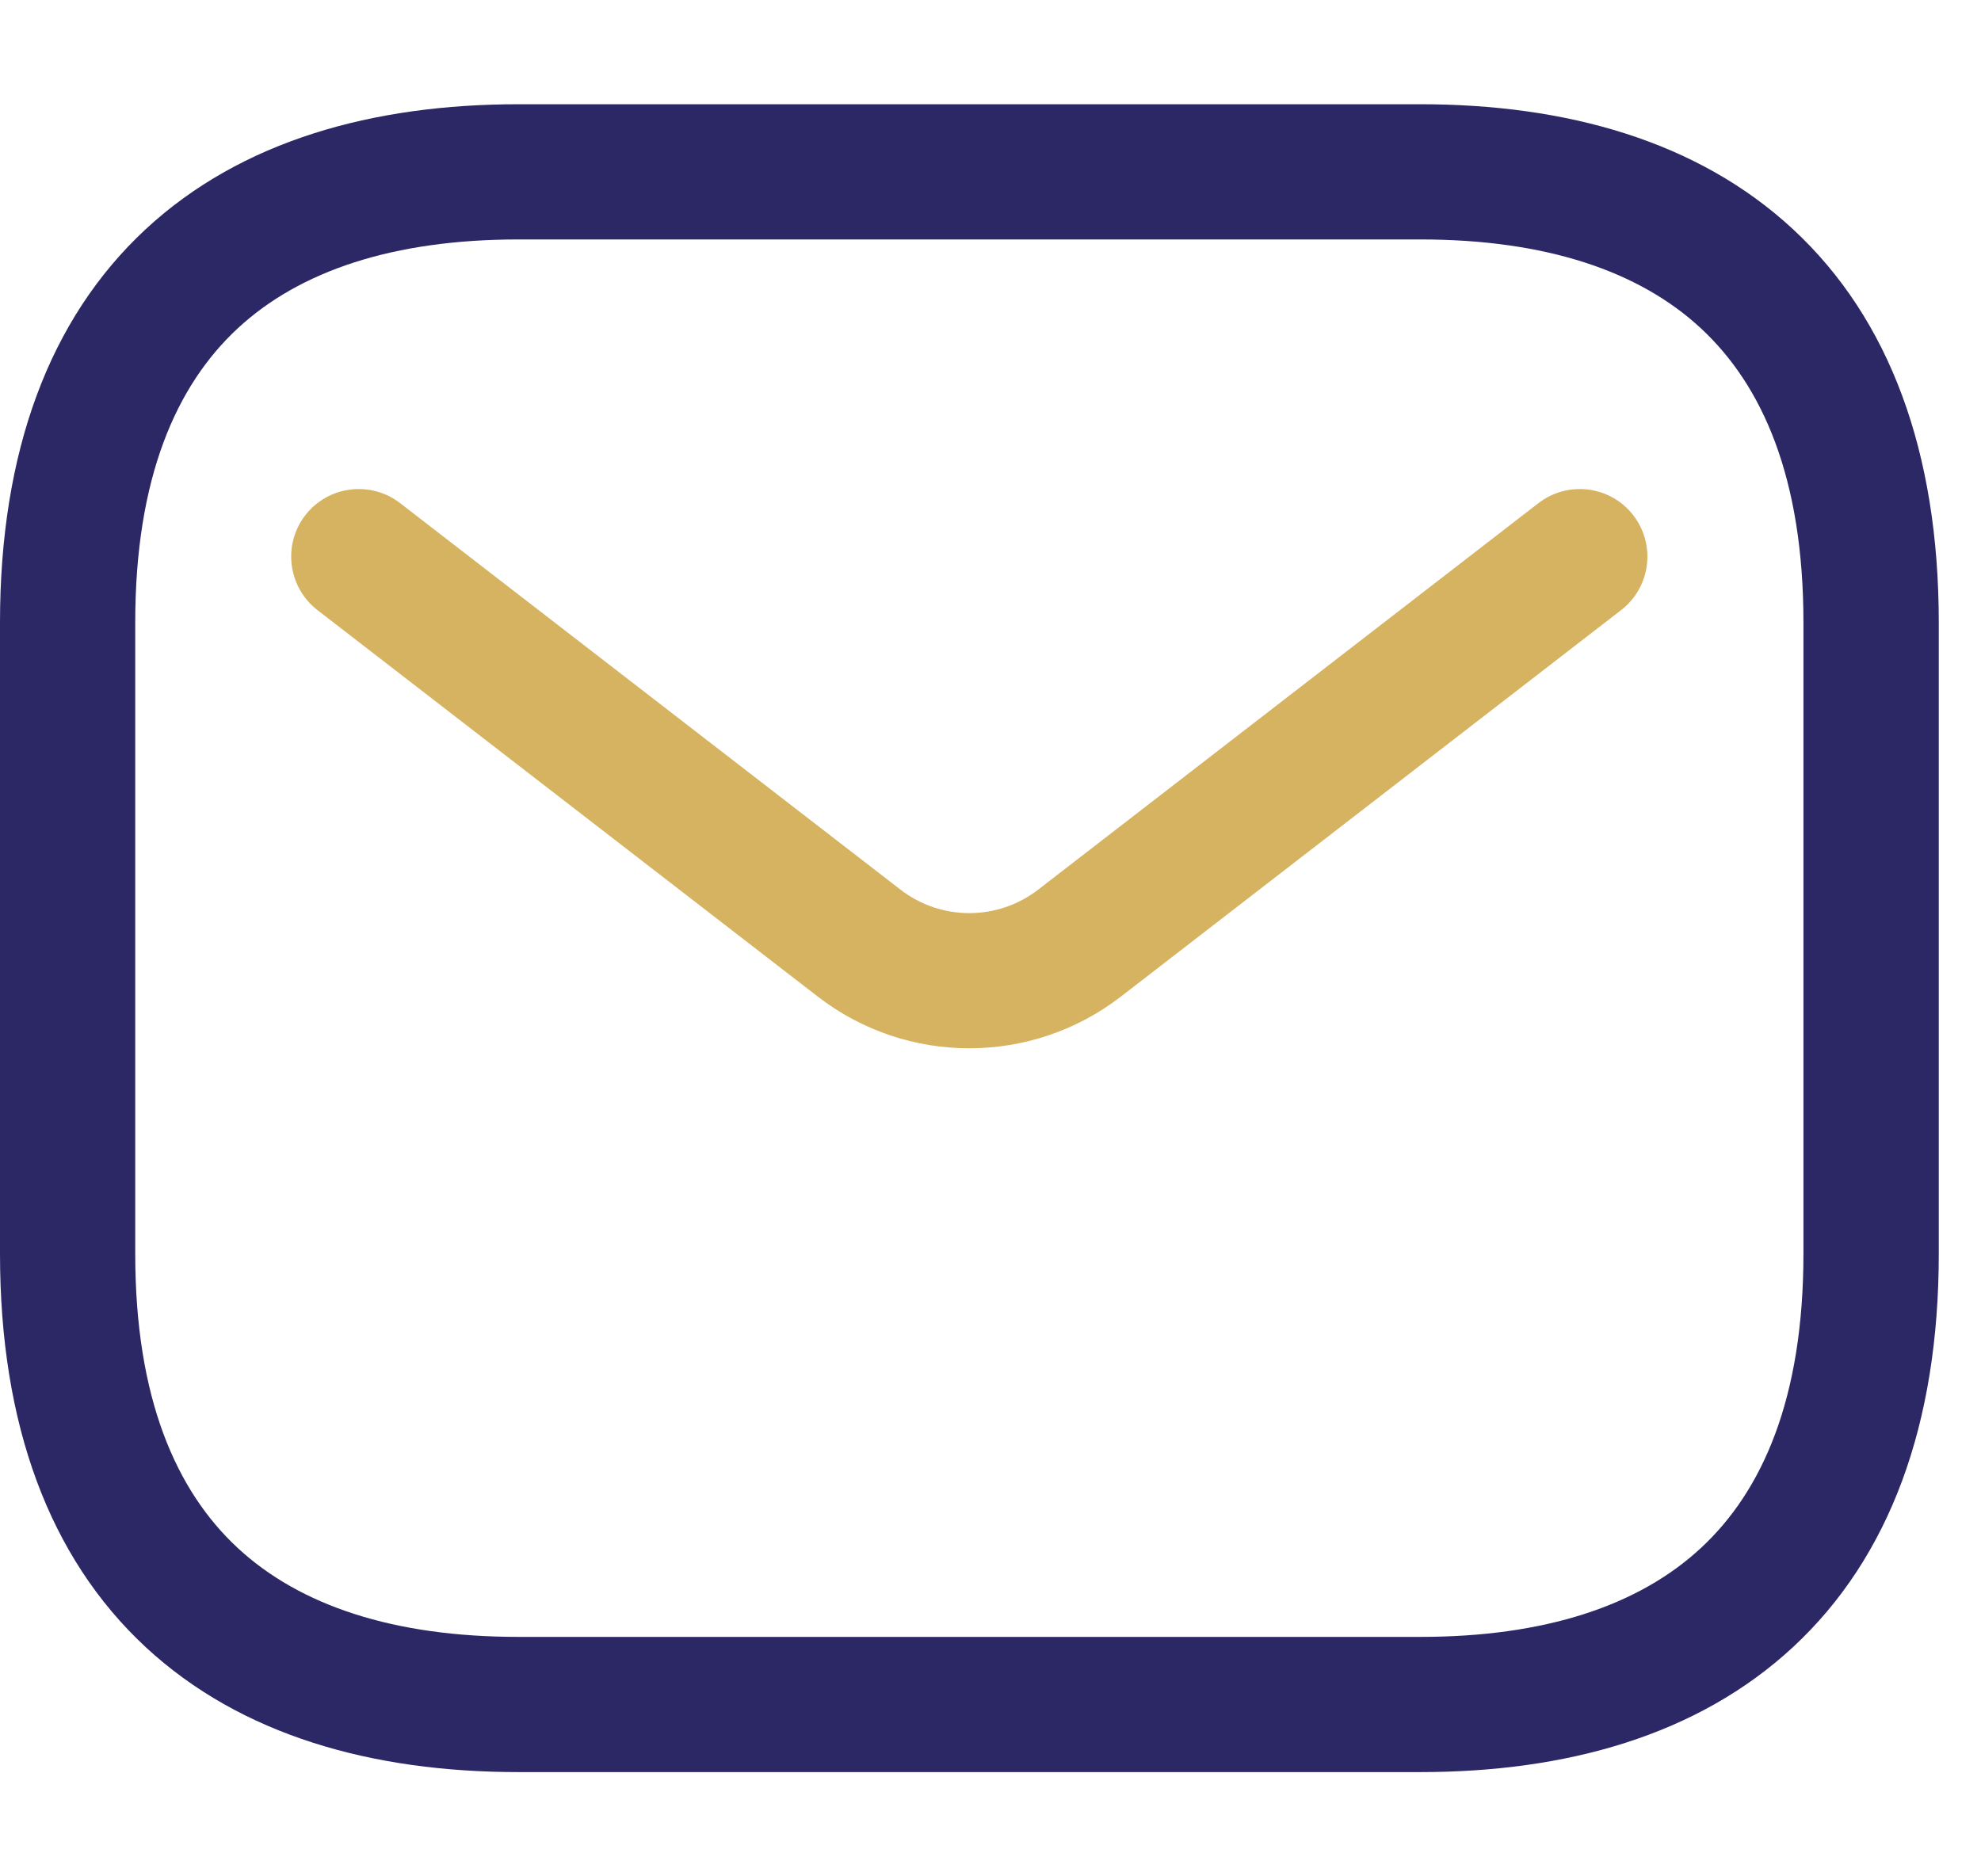
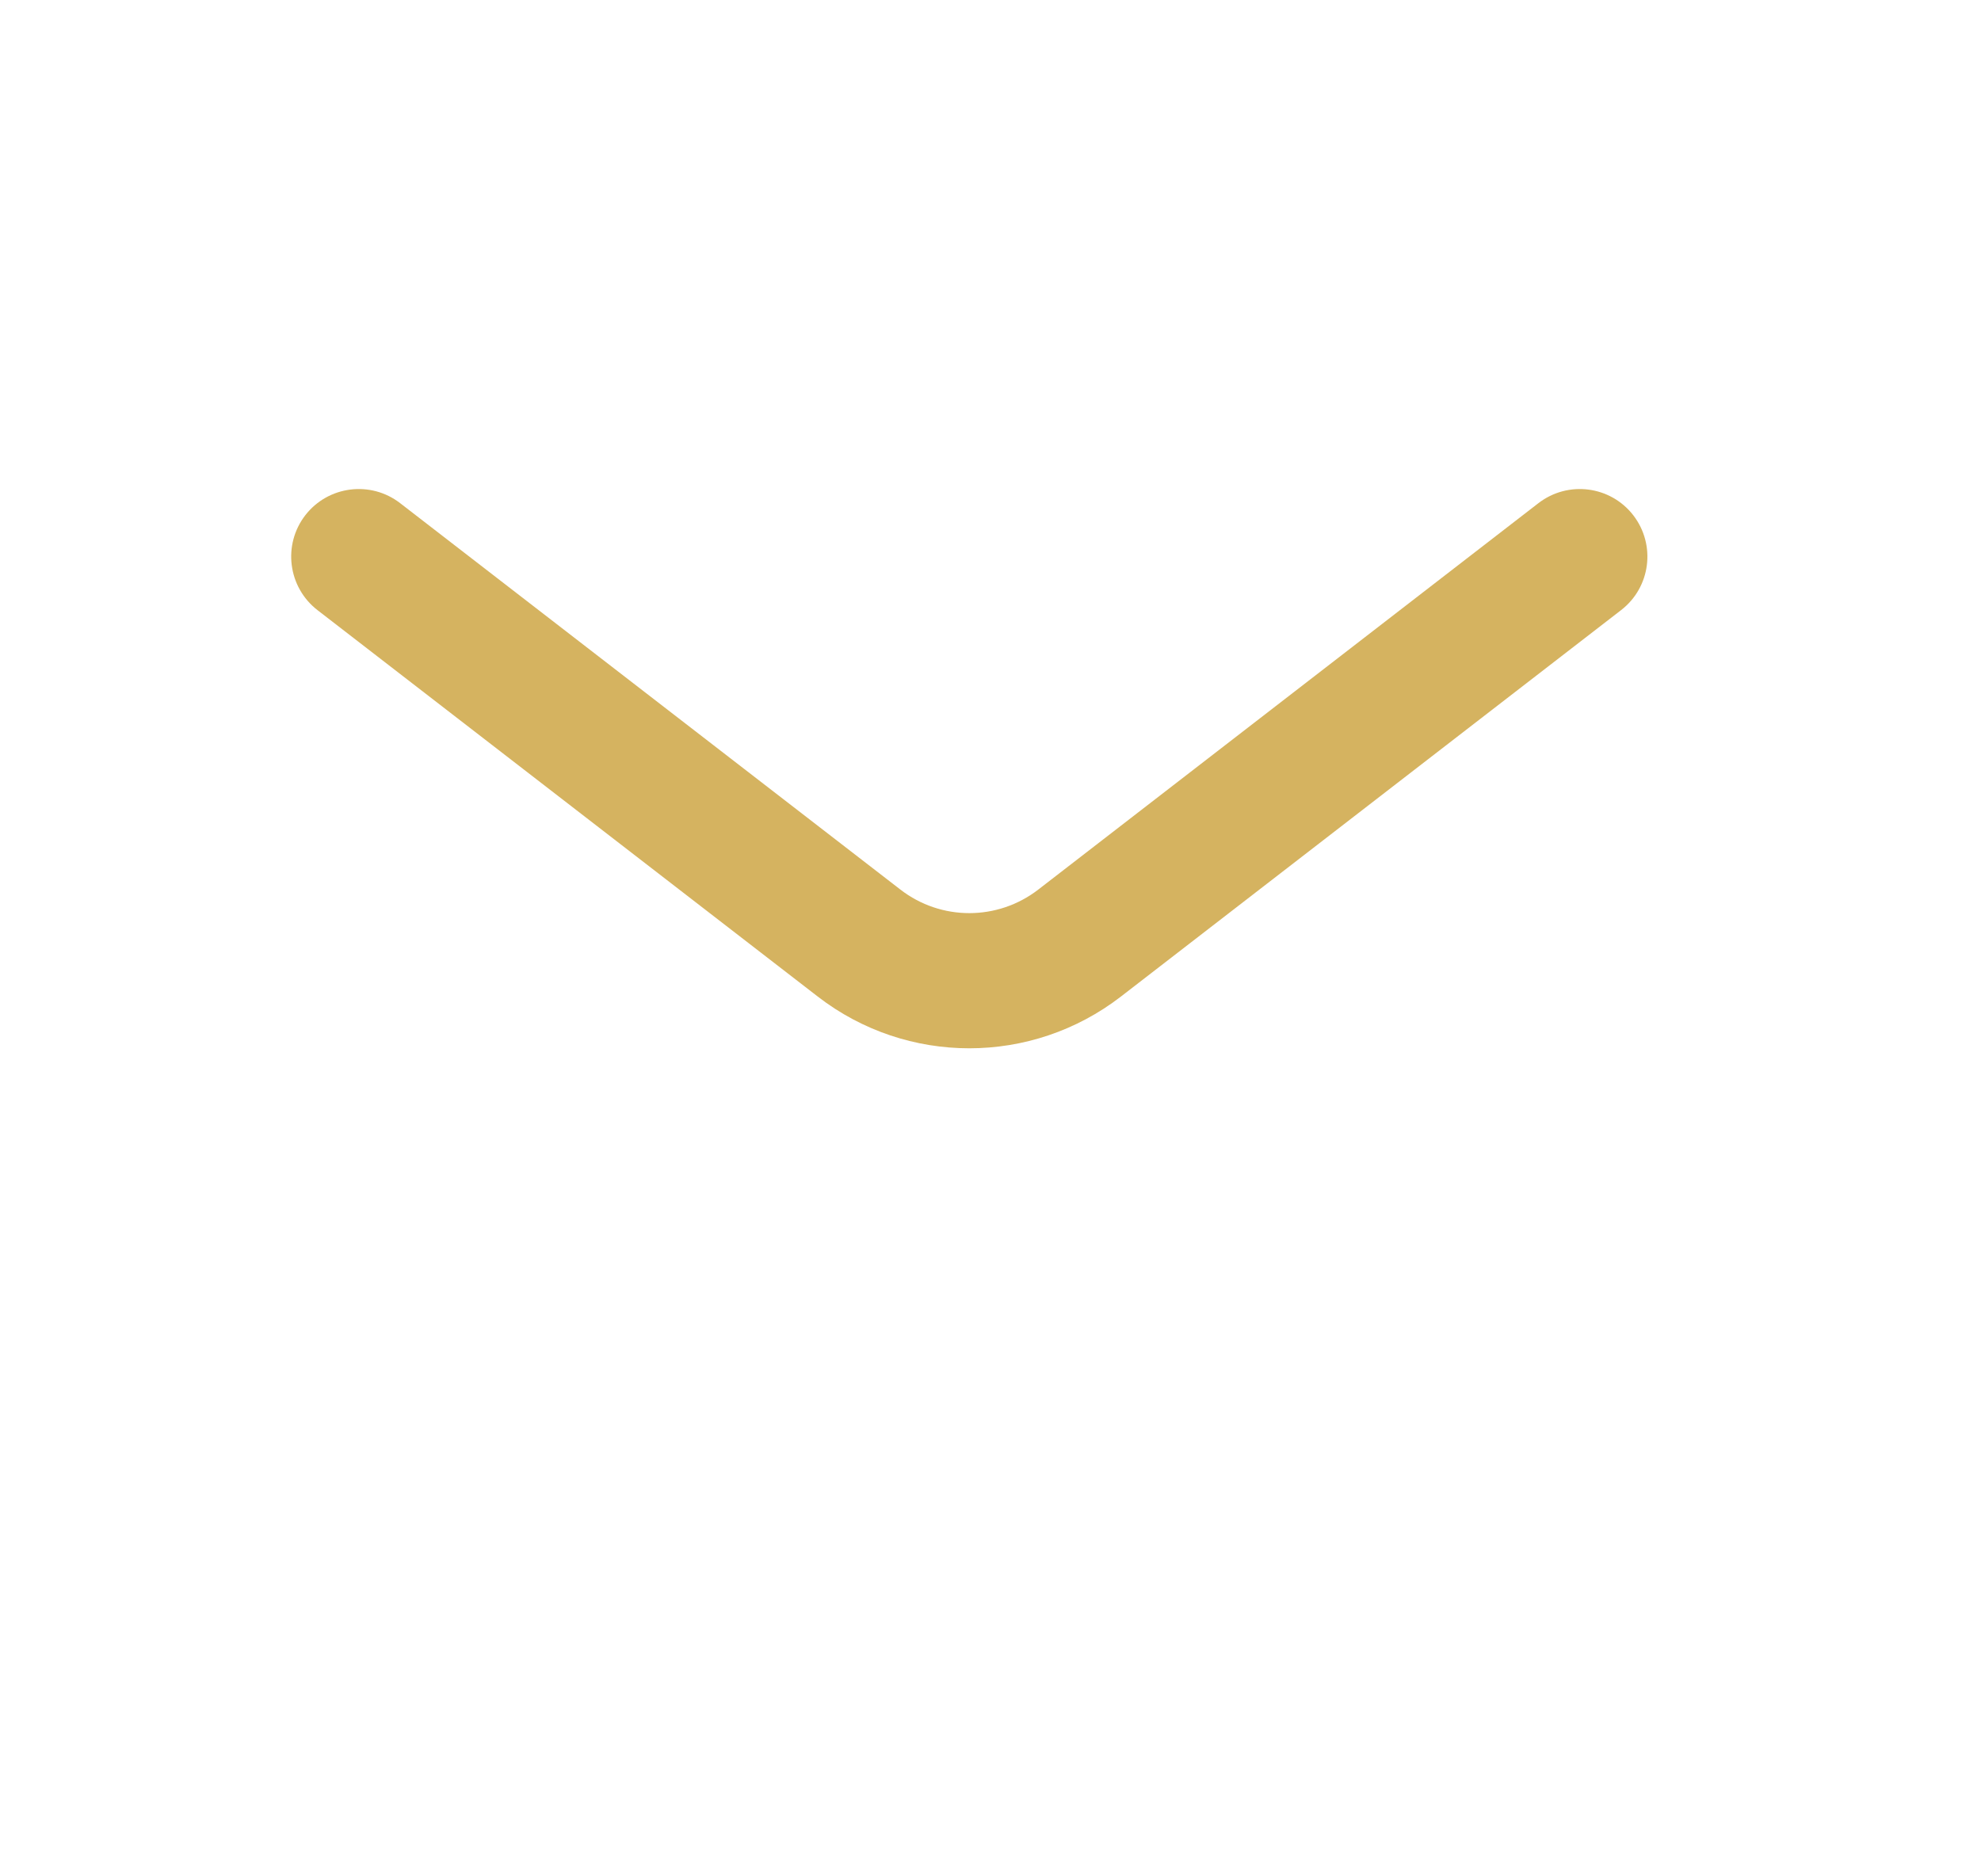
<svg xmlns="http://www.w3.org/2000/svg" width="19" height="18" viewBox="0 0 19 18" fill="none">
-   <path fill-rule="evenodd" clip-rule="evenodd" d="M2.279 3.151C1.691 3.697 1.297 4.583 1.297 5.973V12.027C1.297 13.417 1.691 14.303 2.279 14.849C2.876 15.403 3.775 15.703 4.973 15.703H13.622C14.819 15.703 15.719 15.403 16.315 14.849C16.903 14.303 17.297 13.417 17.297 12.027V5.973C17.297 4.583 16.903 3.697 16.315 3.151C15.719 2.597 14.819 2.297 13.622 2.297H4.973C3.775 2.297 2.876 2.597 2.279 3.151ZM1.396 2.2C2.313 1.349 3.576 1 4.973 1H13.622C15.018 1 16.281 1.349 17.198 2.2C18.124 3.06 18.595 4.336 18.595 5.973V12.027C18.595 13.664 18.124 14.94 17.198 15.8C16.281 16.651 15.018 17 13.622 17H4.973C3.576 17 2.313 16.651 1.396 15.8C0.471 14.94 0 13.664 0 12.027V5.973C0 4.336 0.471 3.06 1.396 2.2Z" fill="#2B2865" />
  <path fill-rule="evenodd" clip-rule="evenodd" d="M15.665 4.943C15.884 5.227 15.832 5.634 15.548 5.853L10.751 9.56C9.894 10.222 8.699 10.222 7.843 9.56L3.045 5.853C2.762 5.634 2.709 5.227 2.928 4.943C3.147 4.66 3.555 4.608 3.838 4.827L8.636 8.534C9.025 8.835 9.568 8.835 9.958 8.534L14.755 4.827C15.039 4.608 15.446 4.66 15.665 4.943Z" fill="#D5B360" />
</svg>